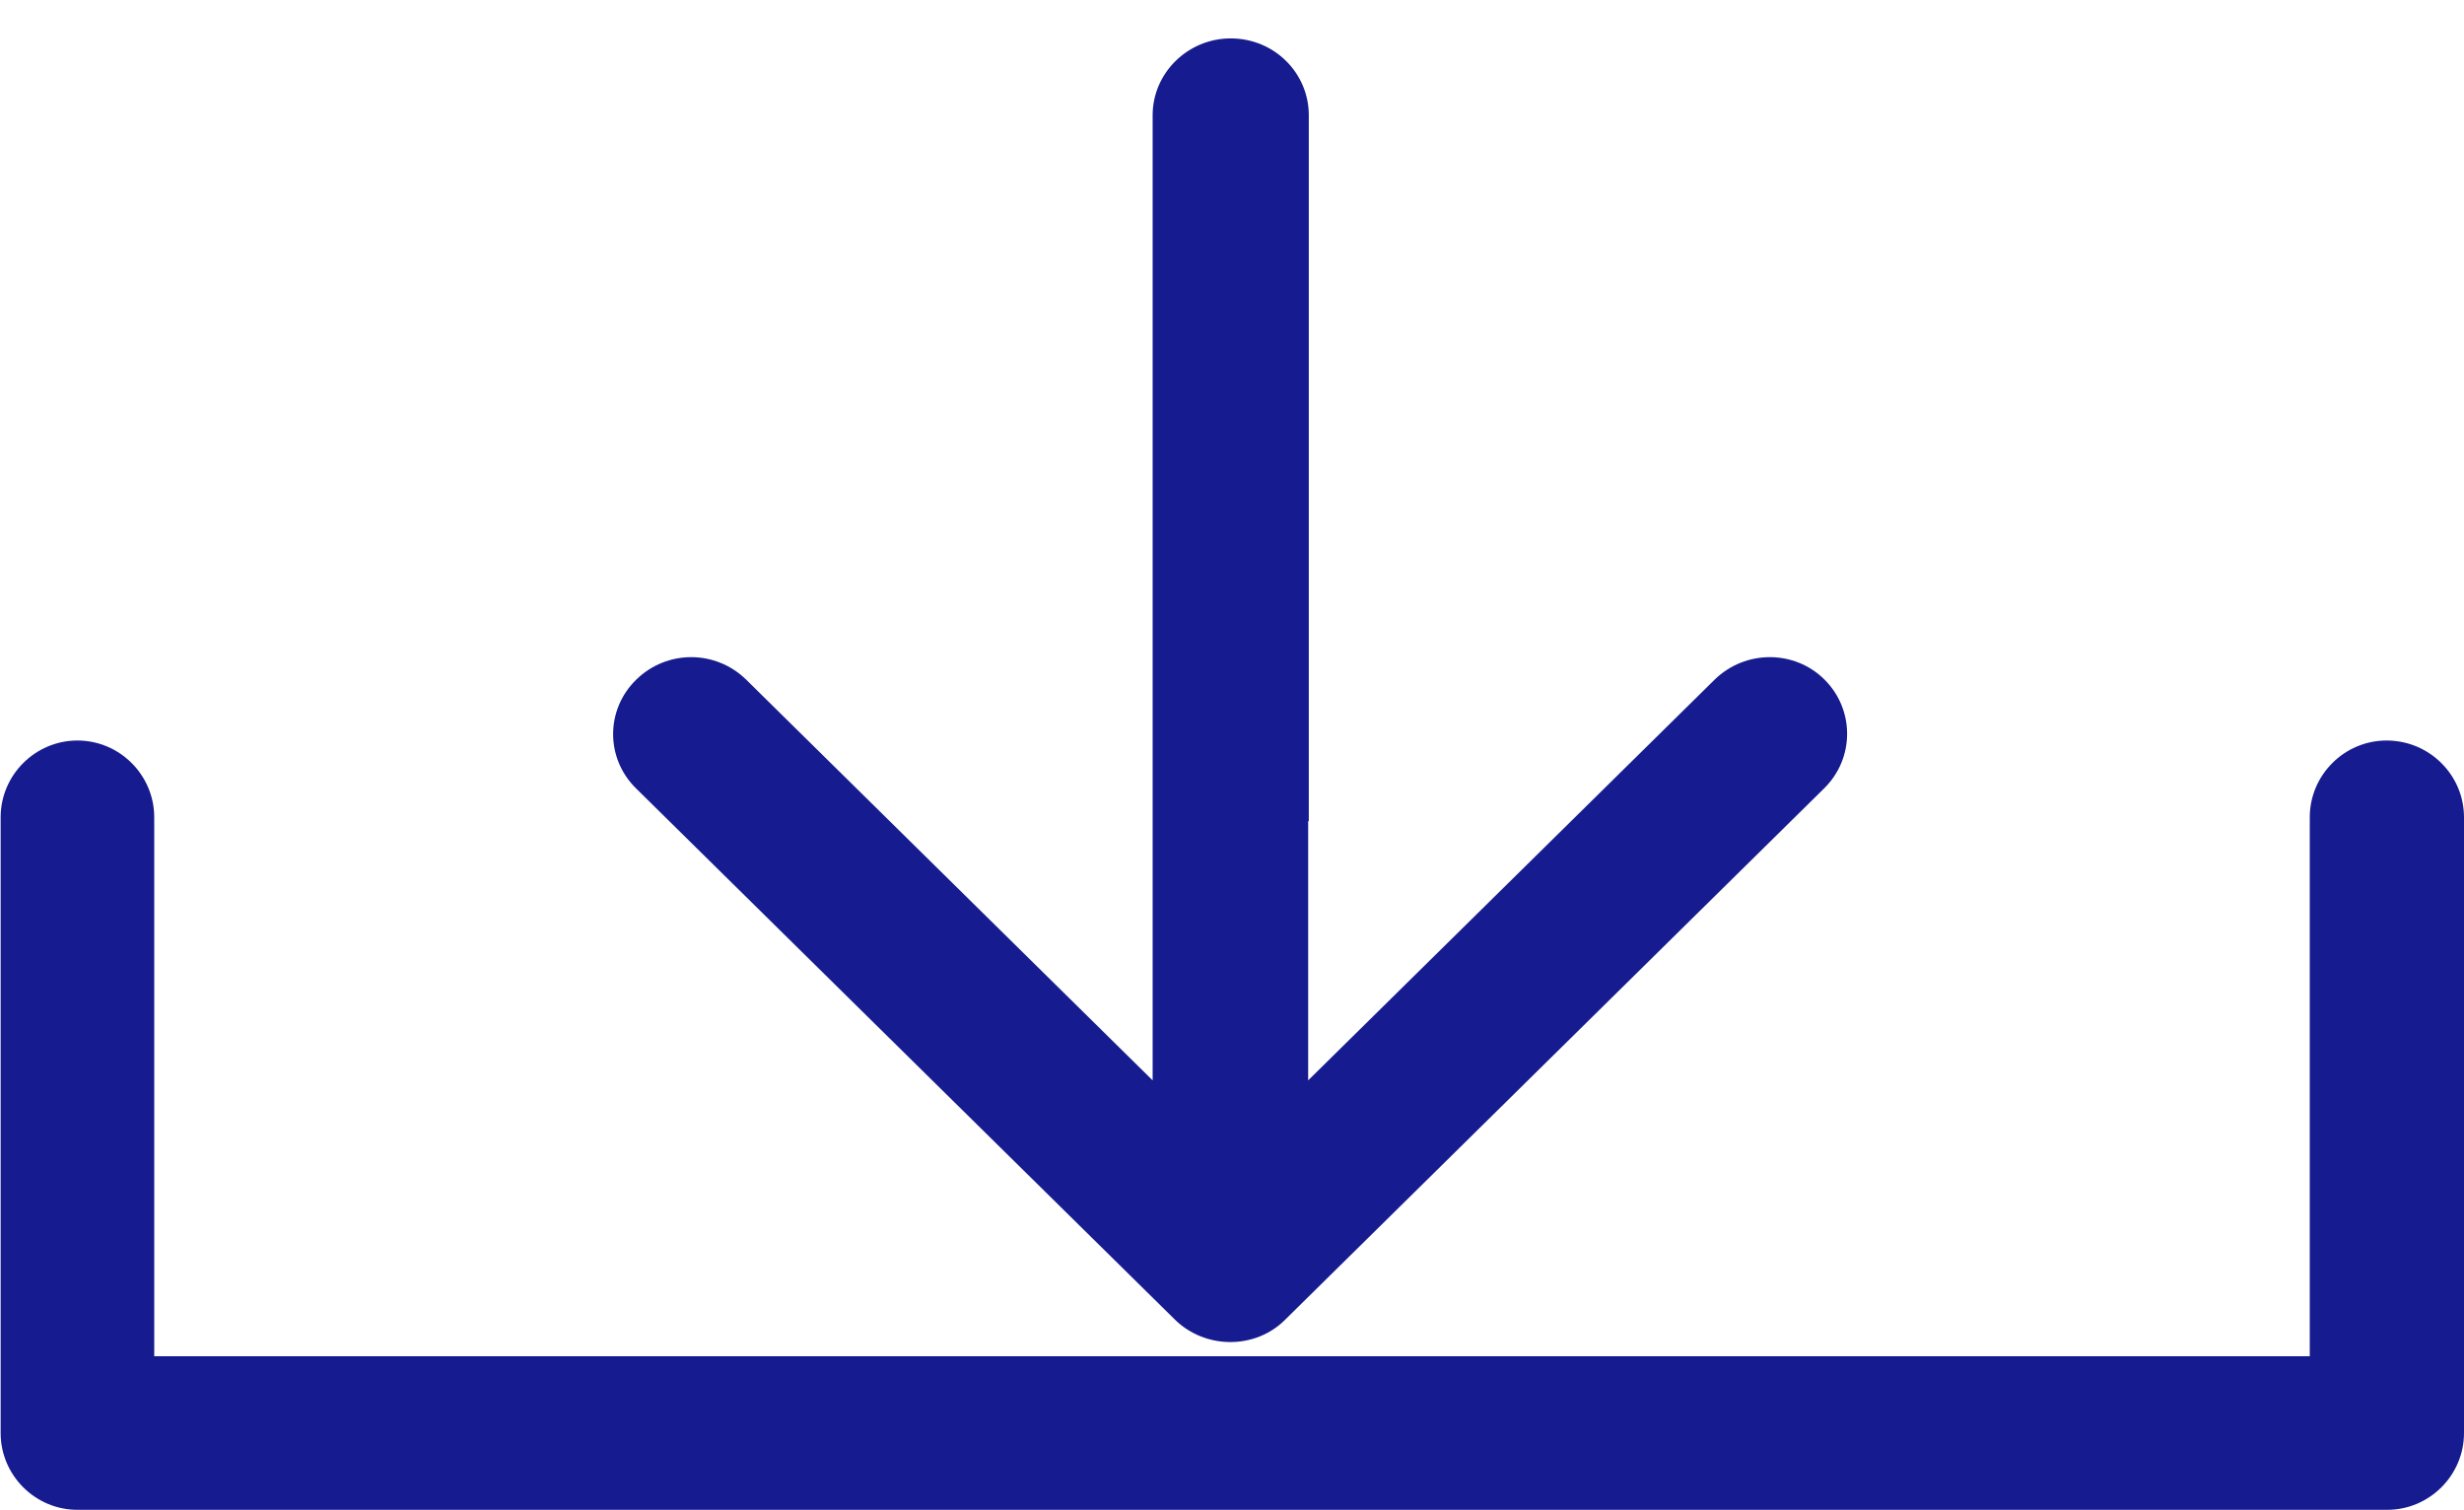
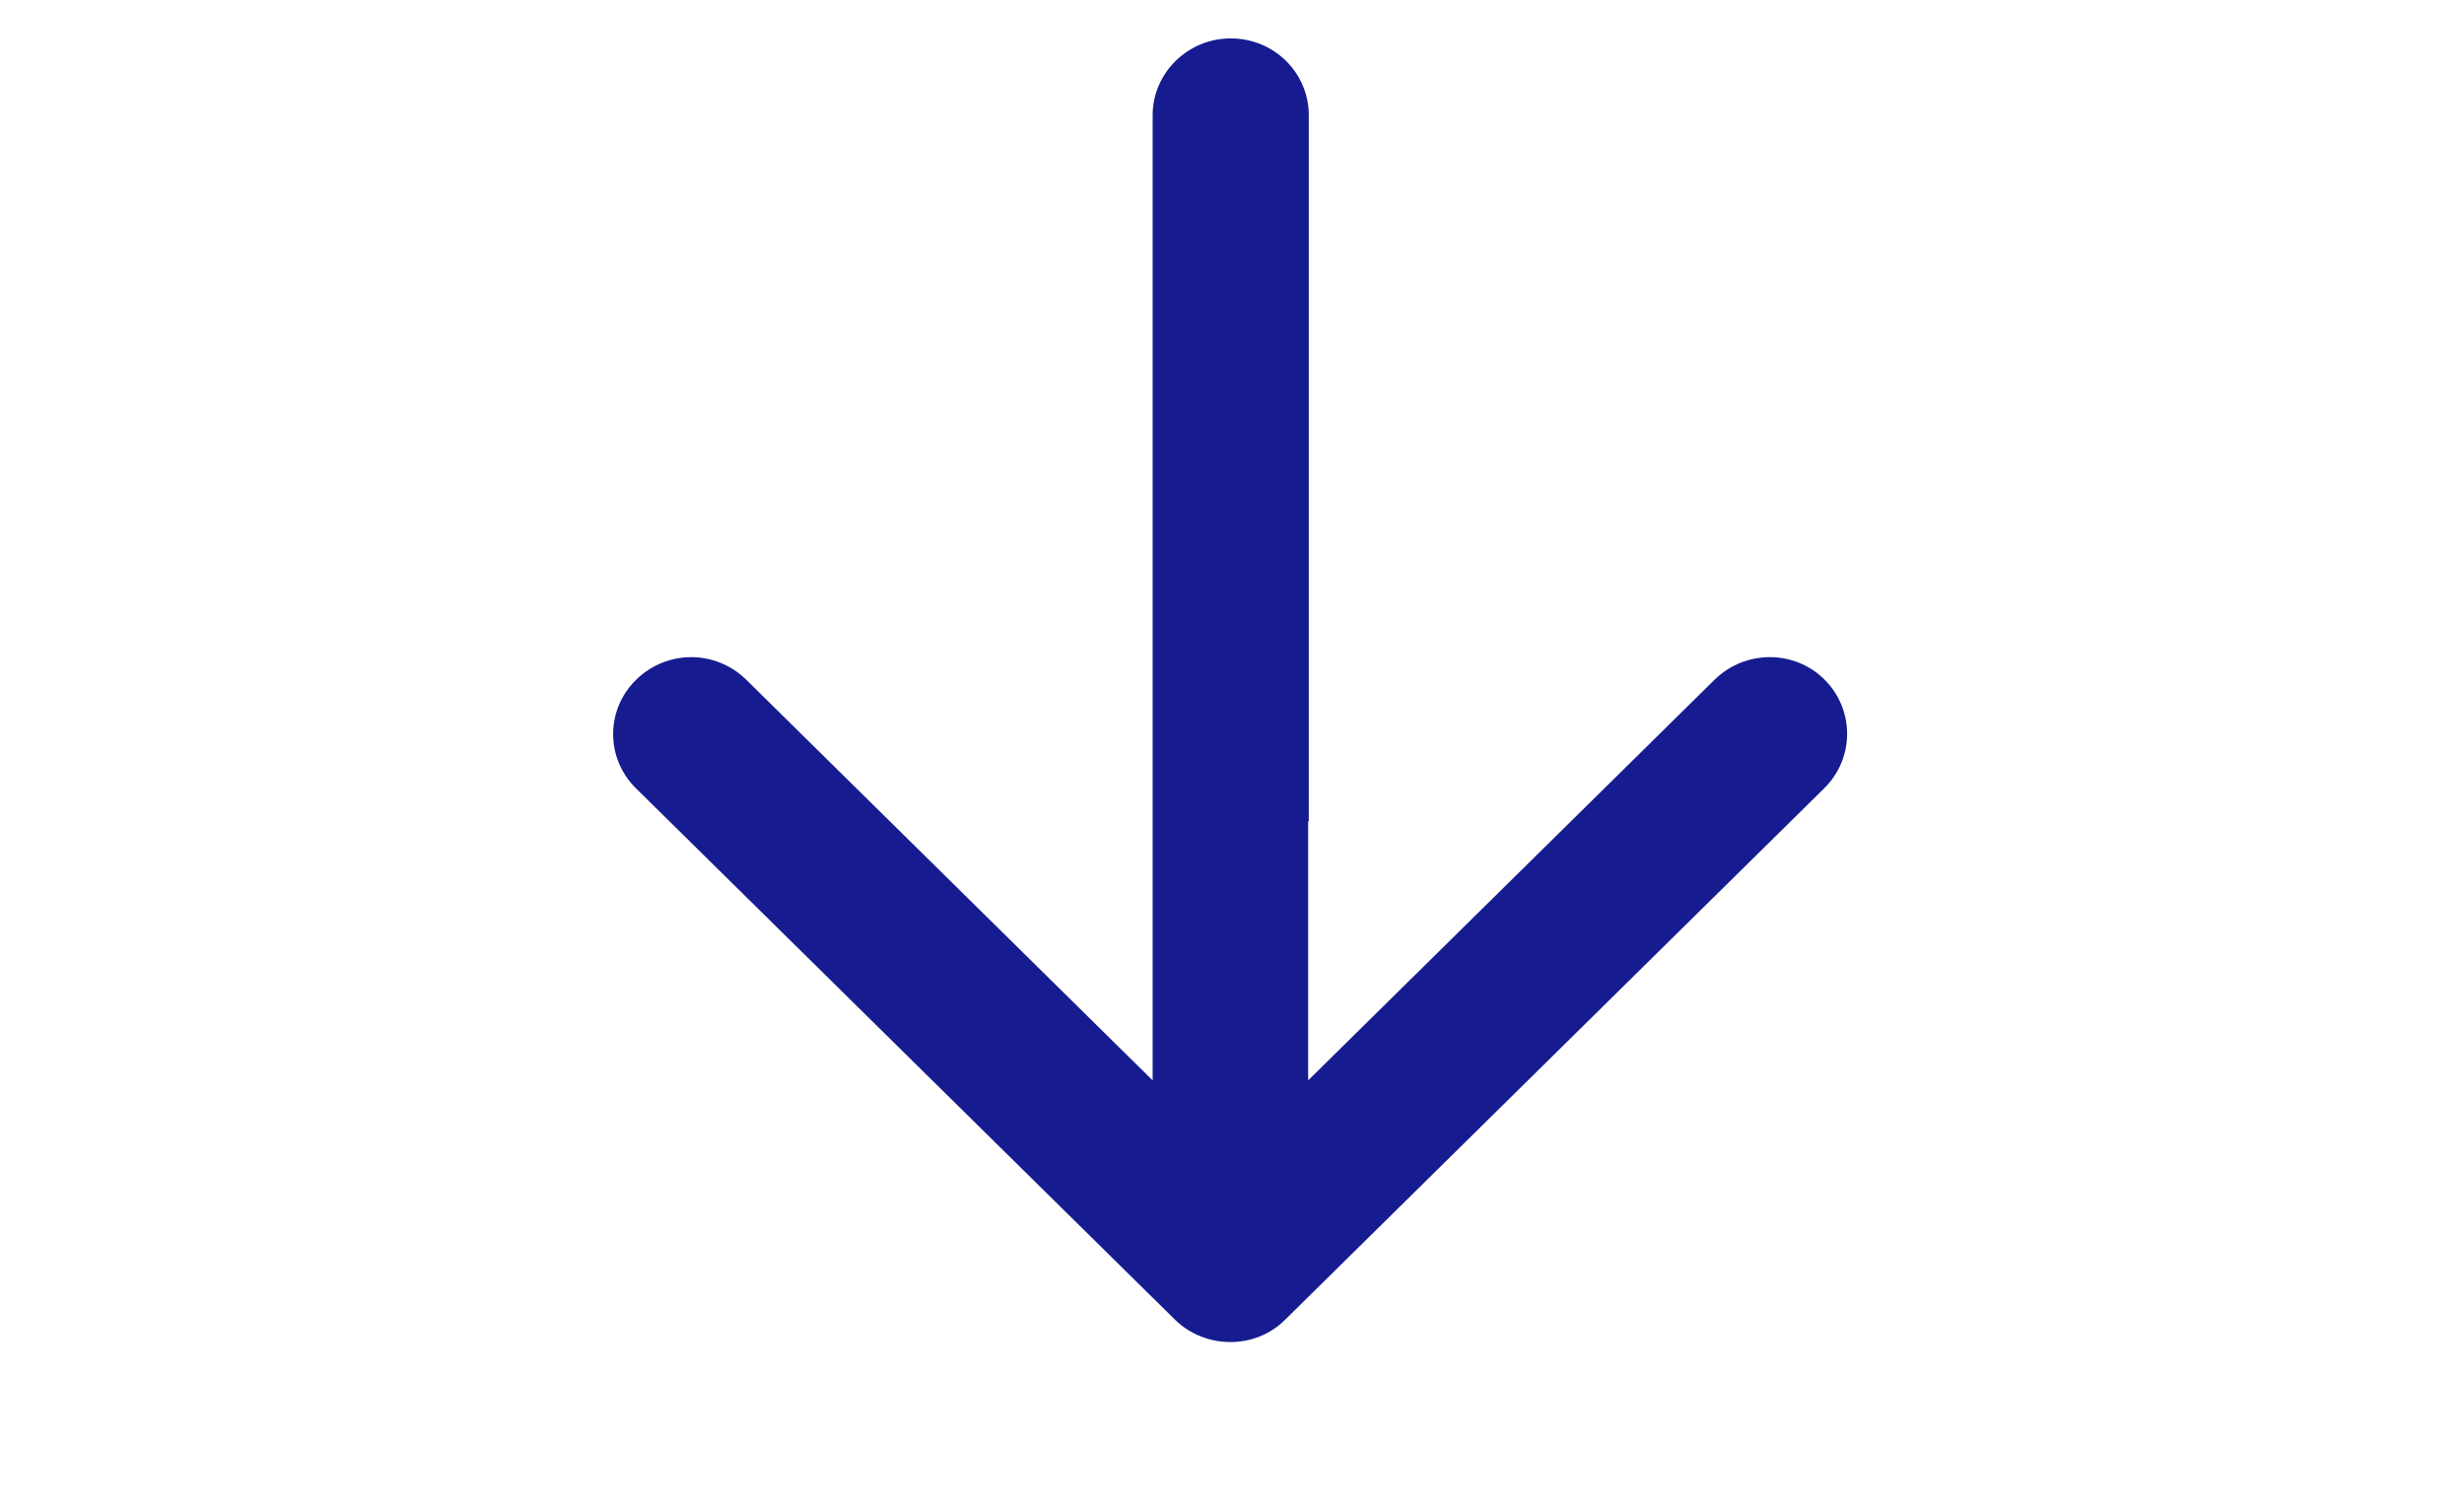
<svg xmlns="http://www.w3.org/2000/svg" version="1.1" id="Capa_1" x="0px" y="0px" viewBox="0 0 385 236" style="enable-background:new 0 0 385 236;" xml:space="preserve">
  <style type="text/css">
	.st0{fill:#161C8F;}
</style>
  <g>
-     <path class="st0" d="M372.9,115.7c-6.6,0-12,5.4-12,12v84.2H24.1v-84.2c0-6.6-5.4-12-12-12c-6.6,0-12,5.4-12,12v96.2   c0,6.6,5.4,12,12,12H373c6.6,0,12-5.4,12-12v-96.2C385,121.1,379.6,115.7,372.9,115.7z" />
    <path class="st0" d="M183.6,206.2c4.7,4.6,12.5,4.7,17.2,0l84.2-83c4.8-4.7,4.8-12.3,0.1-17c-4.7-4.7-12.4-4.7-17.2,0l-63.5,62.6   v-40.5c0,0,0.1,0,0.1,0V18c0-6.6-5.4-12-12.2-12c-6.7,0-12.2,5.4-12.2,12v26.5h0v124.3l-63.5-62.6c-4.8-4.7-12.4-4.7-17.2,0   c-4.8,4.7-4.8,12.3,0,17L183.6,206.2z" />
  </g>
</svg>